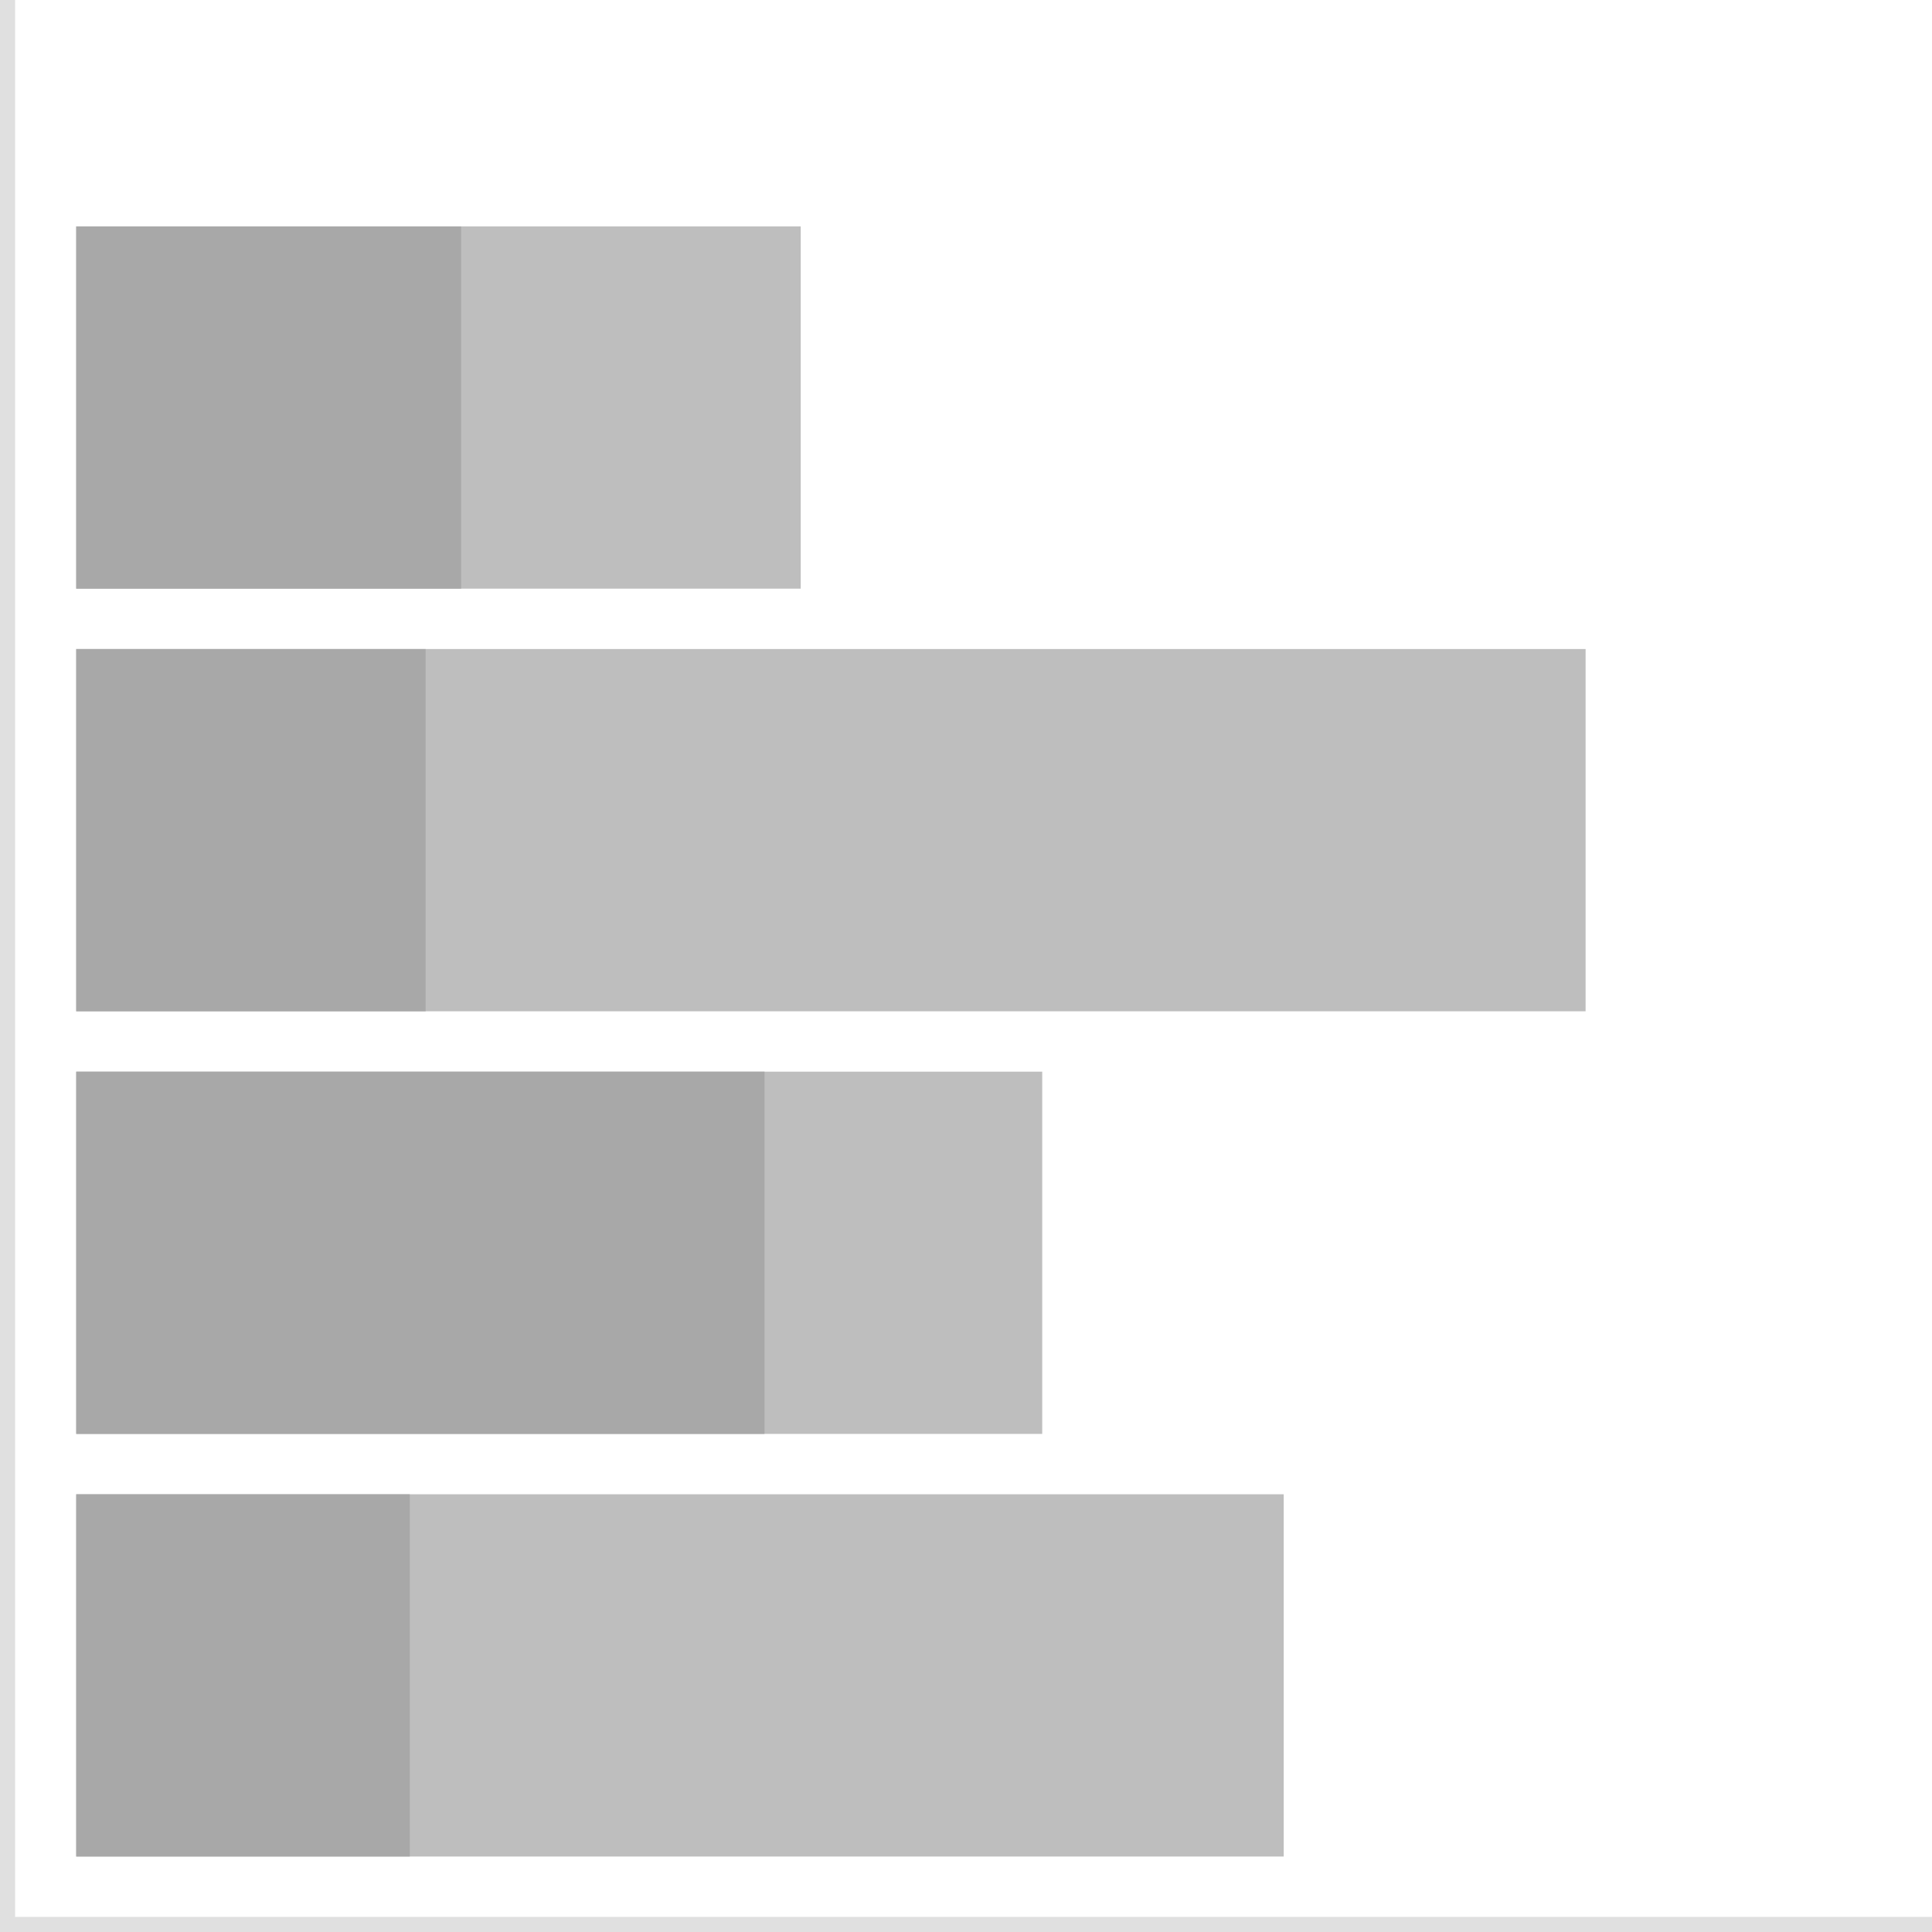
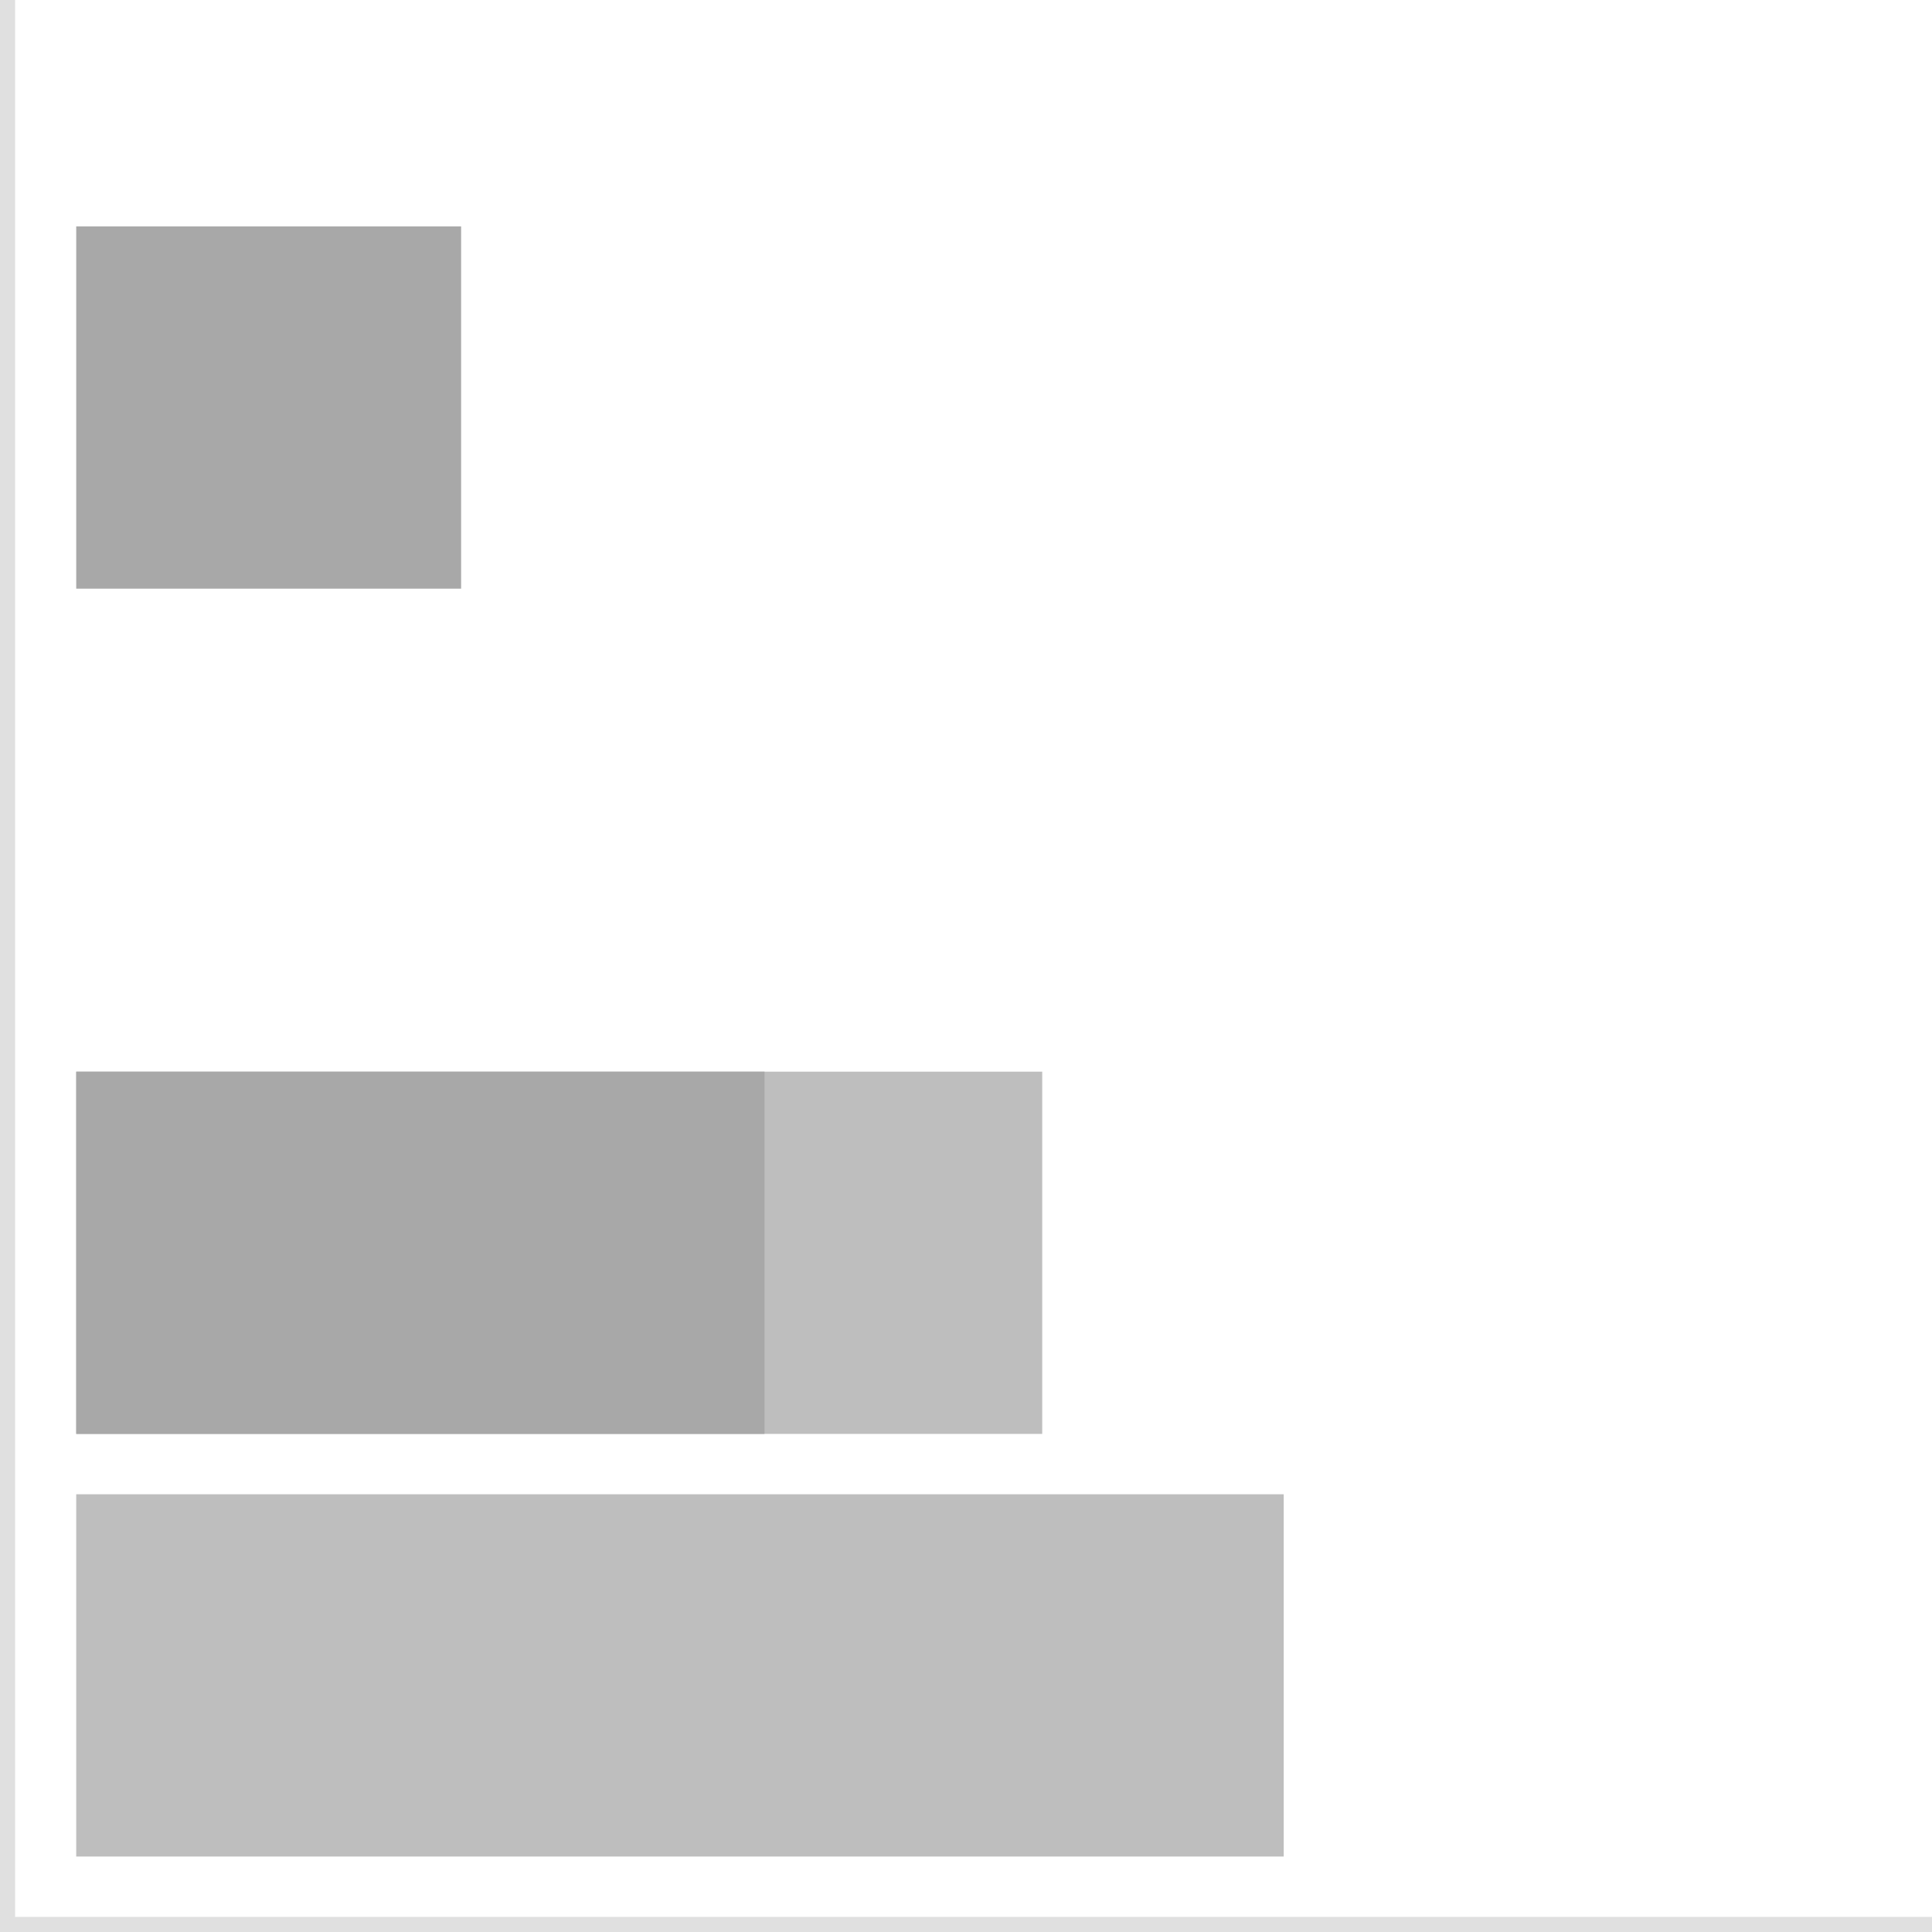
<svg xmlns="http://www.w3.org/2000/svg" version="1.1" id="Layer_1" x="0px" y="0px" viewBox="0 0 256 256" style="enable-background:new 0 0 256 256;" xml:space="preserve">
  <style type="text/css">
	.st0{fill:#BEBEBE;}
	.st1{fill:#A8A8A8;}
	.st2{fill:#e0e0e0;}
</style>
  <g>
    <g>
-       <rect x="10.1" y="30" class="st0" width="96" height="48" />
      <rect x="10.1" y="30" class="st1" width="51" height="48" />
    </g>
    <g>
      <rect x="10.1" y="198" class="st0" width="160" height="48" />
-       <rect x="10.1" y="198" class="st1" width="44.2" height="48" />
    </g>
    <g>
-       <rect x="10.1" y="86" class="st0" width="200" height="48" />
-       <rect x="10.1" y="86" class="st1" width="46.3" height="48" />
-     </g>
+       </g>
    <g>
      <rect x="10.1" y="142" class="st0" width="128" height="48" />
      <rect x="10.1" y="142" class="st1" width="91.2" height="48" />
    </g>
    <polygon class="st2" points="2,254 2,0 0,0 0,254 0,256 2,256 256,256 256,254  " />
  </g>
</svg>